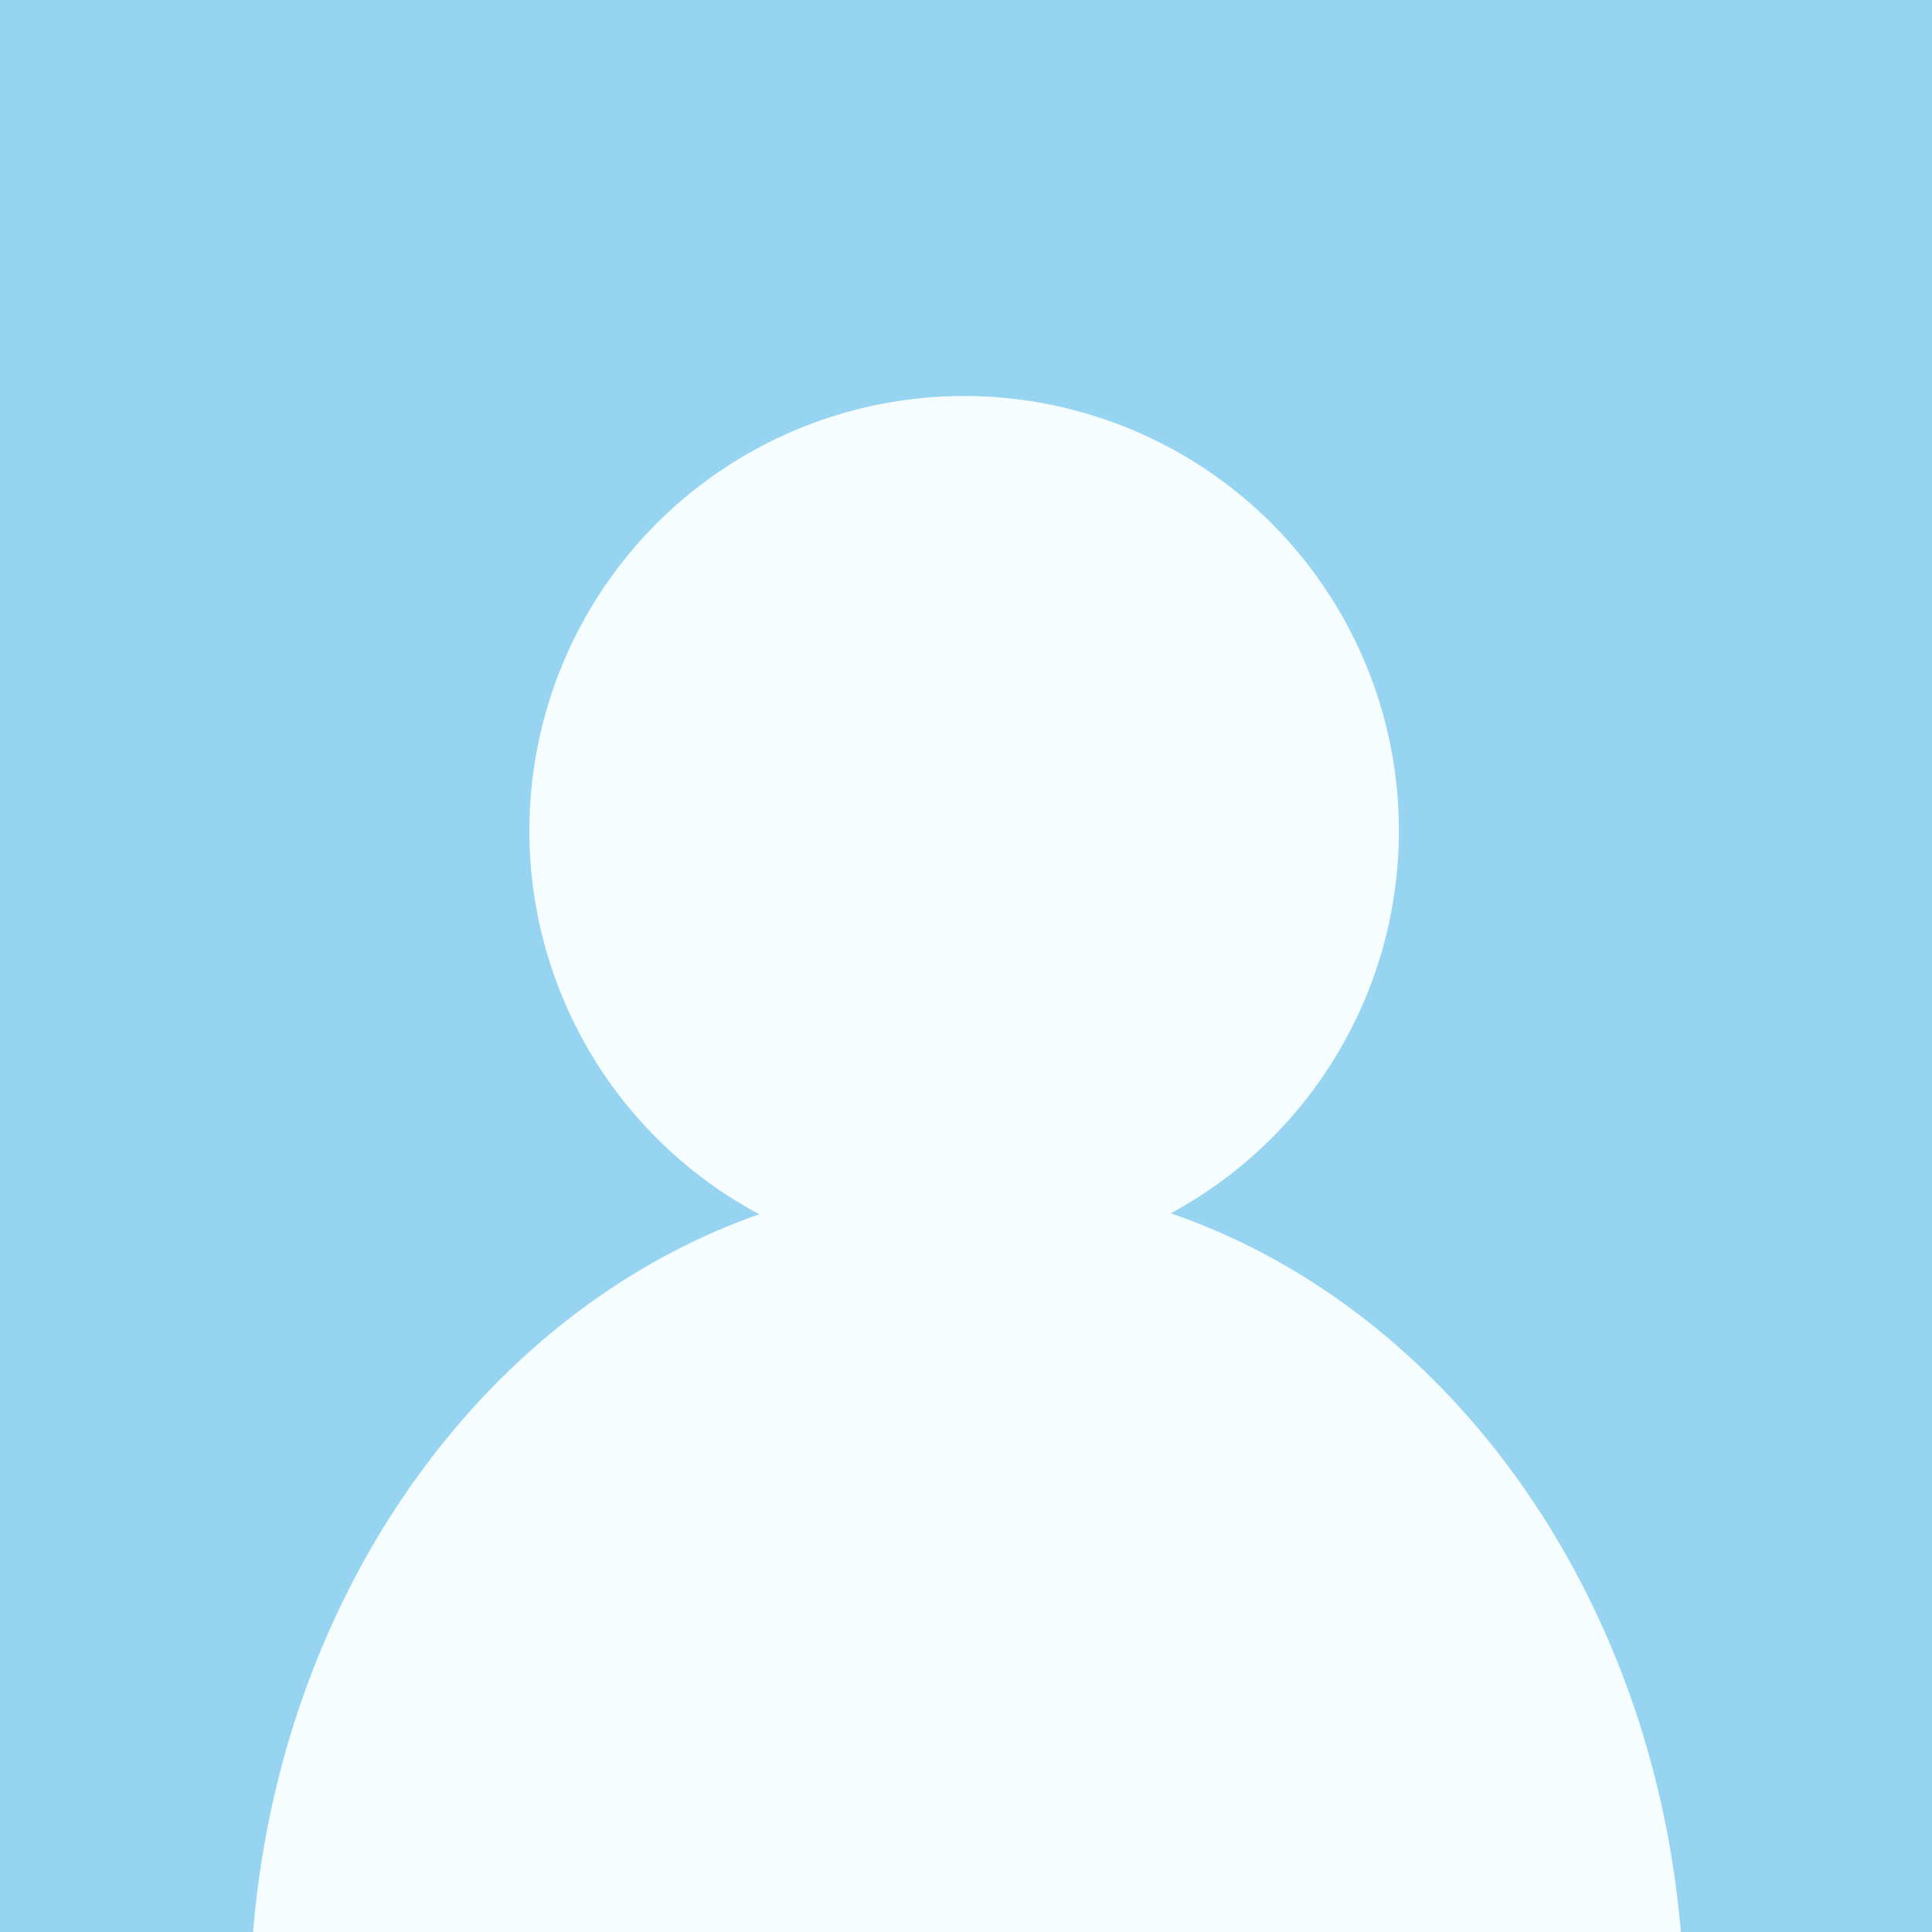
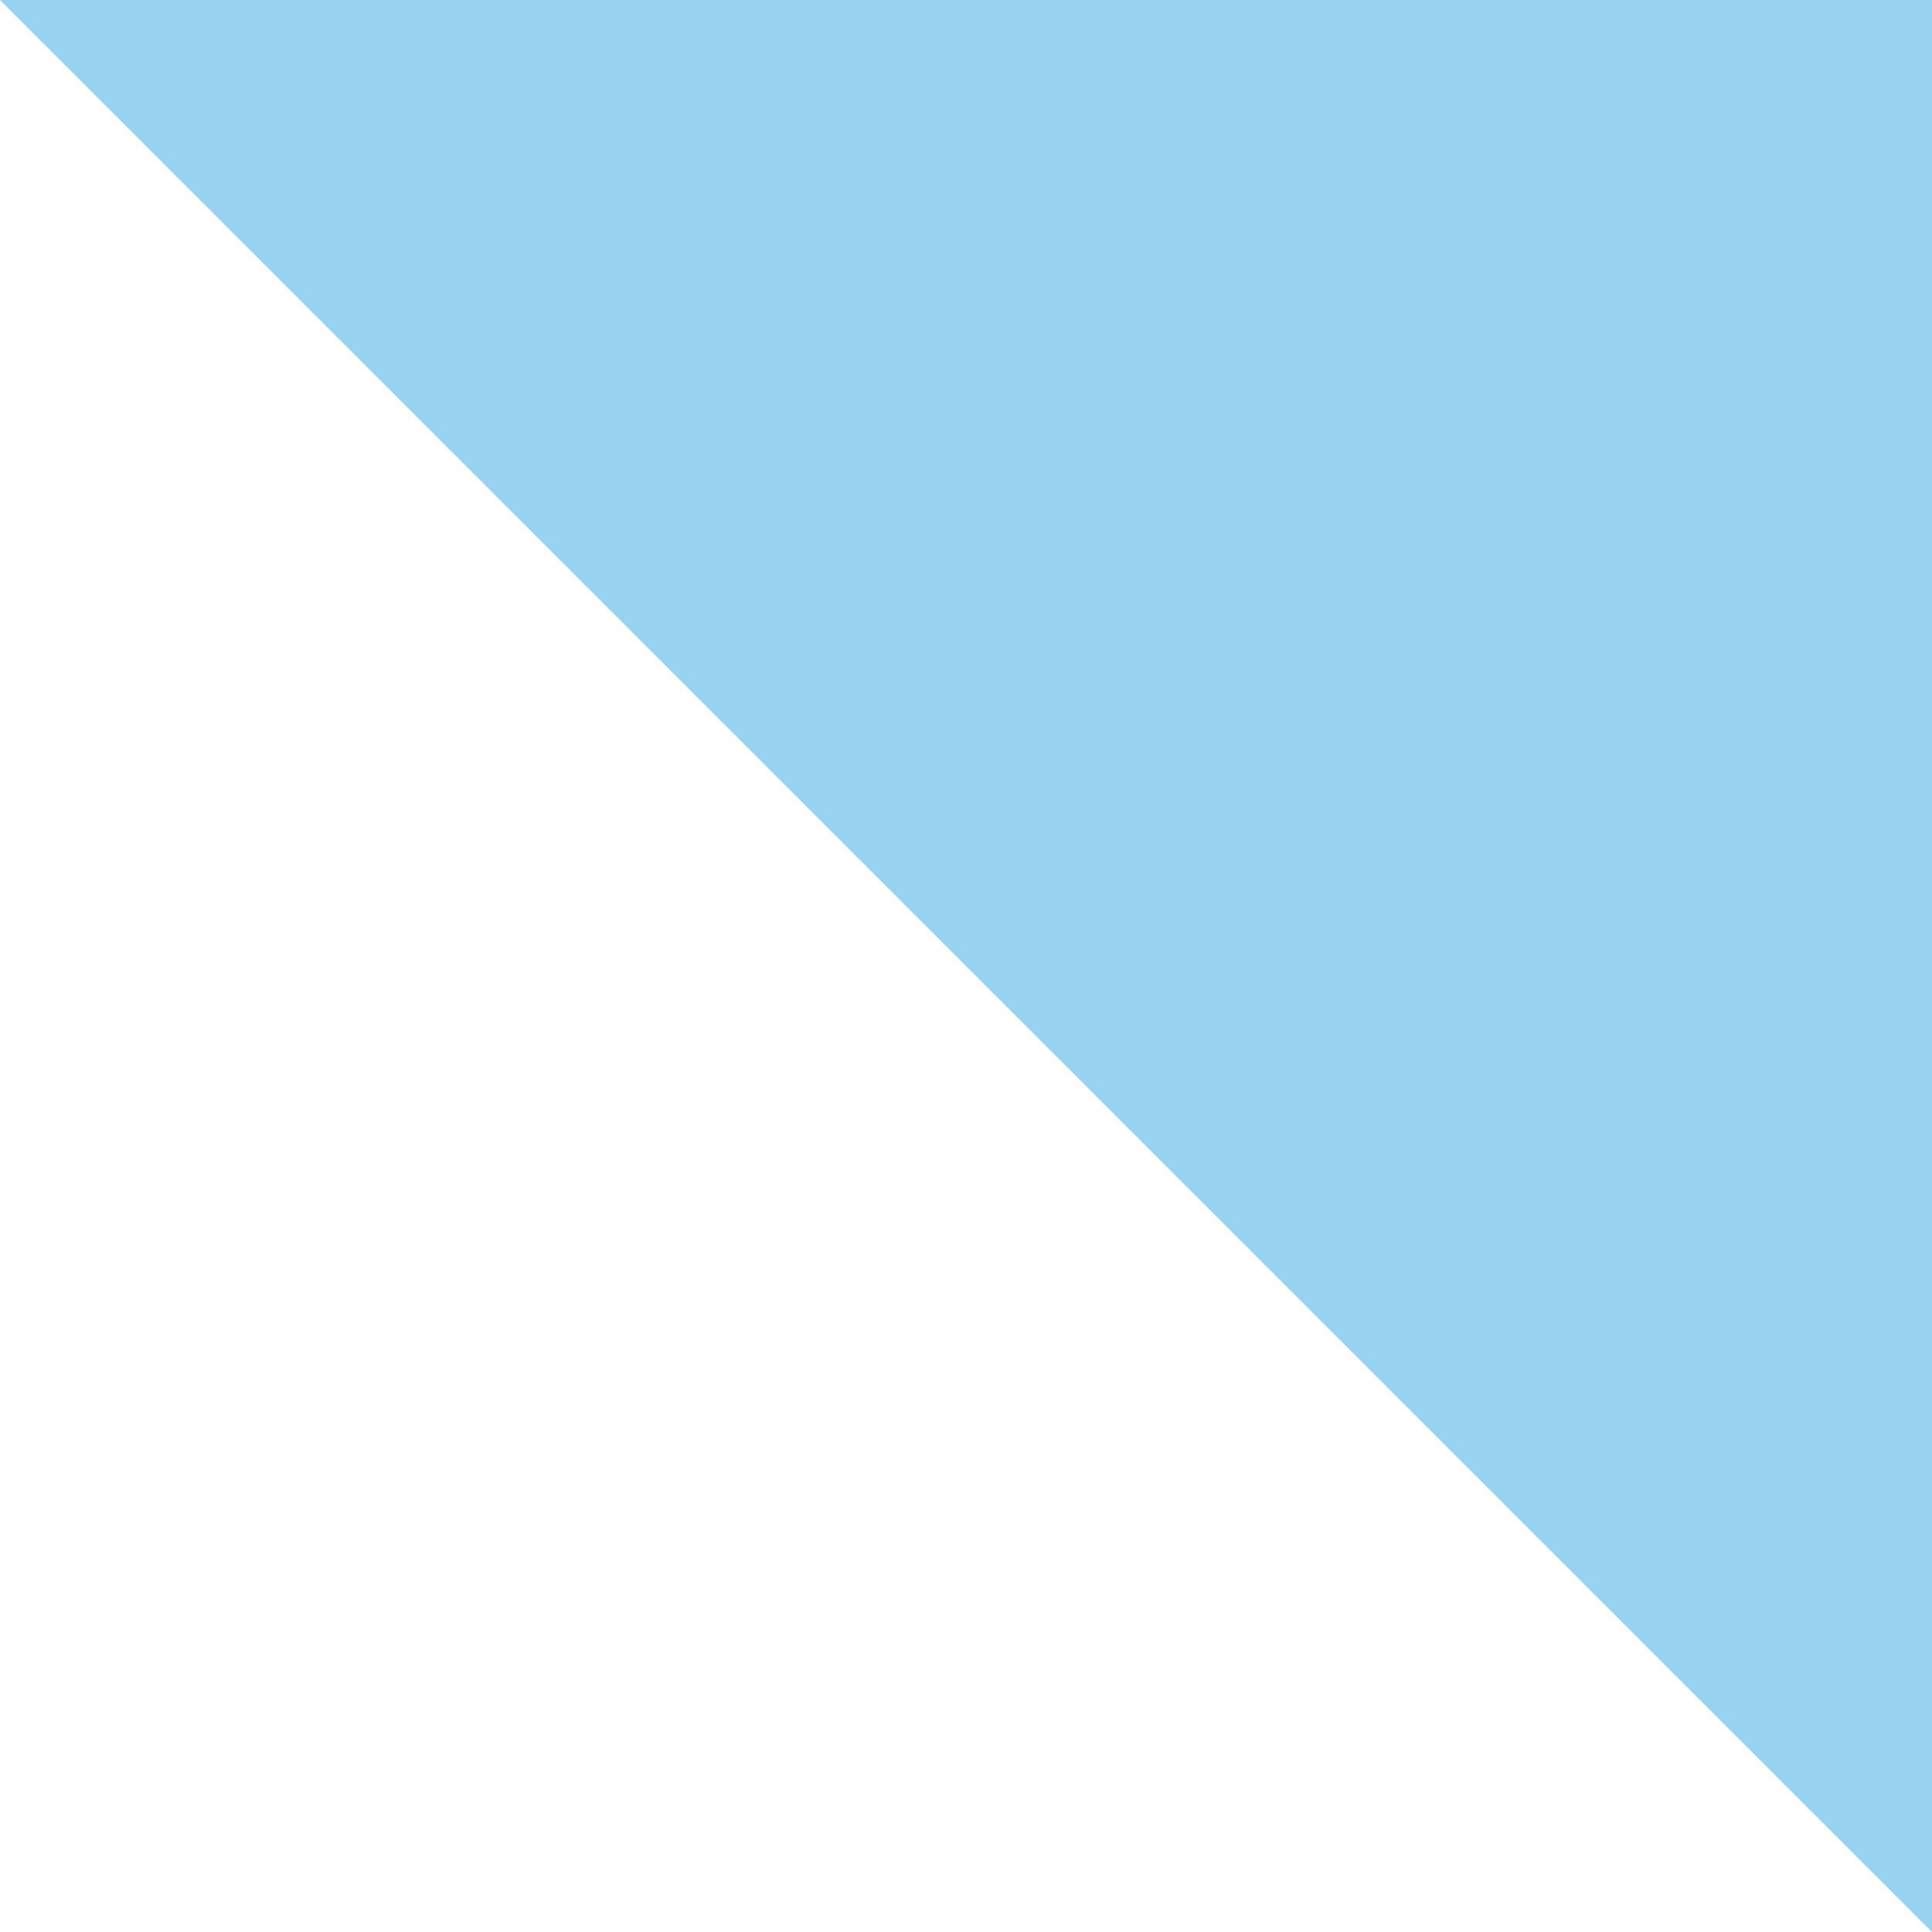
<svg xmlns="http://www.w3.org/2000/svg" viewBox="0 0 200 200">
  <defs>
    <style>.a{fill:#96d4f1;}.b{fill:#f5fdff;}</style>
  </defs>
  <title>avatar-nophoto</title>
-   <path class="a" d="M200,200V0H0V200Z" />
-   <path class="b" d="M121.2,125.6a45.007,45.007,0,1,0-42.6.1c-28.3,9.9-49.5,39-52.4,74.3H174C171,164.6,149.7,135.4,121.2,125.6Z" />
+   <path class="a" d="M200,200V0H0Z" />
</svg>